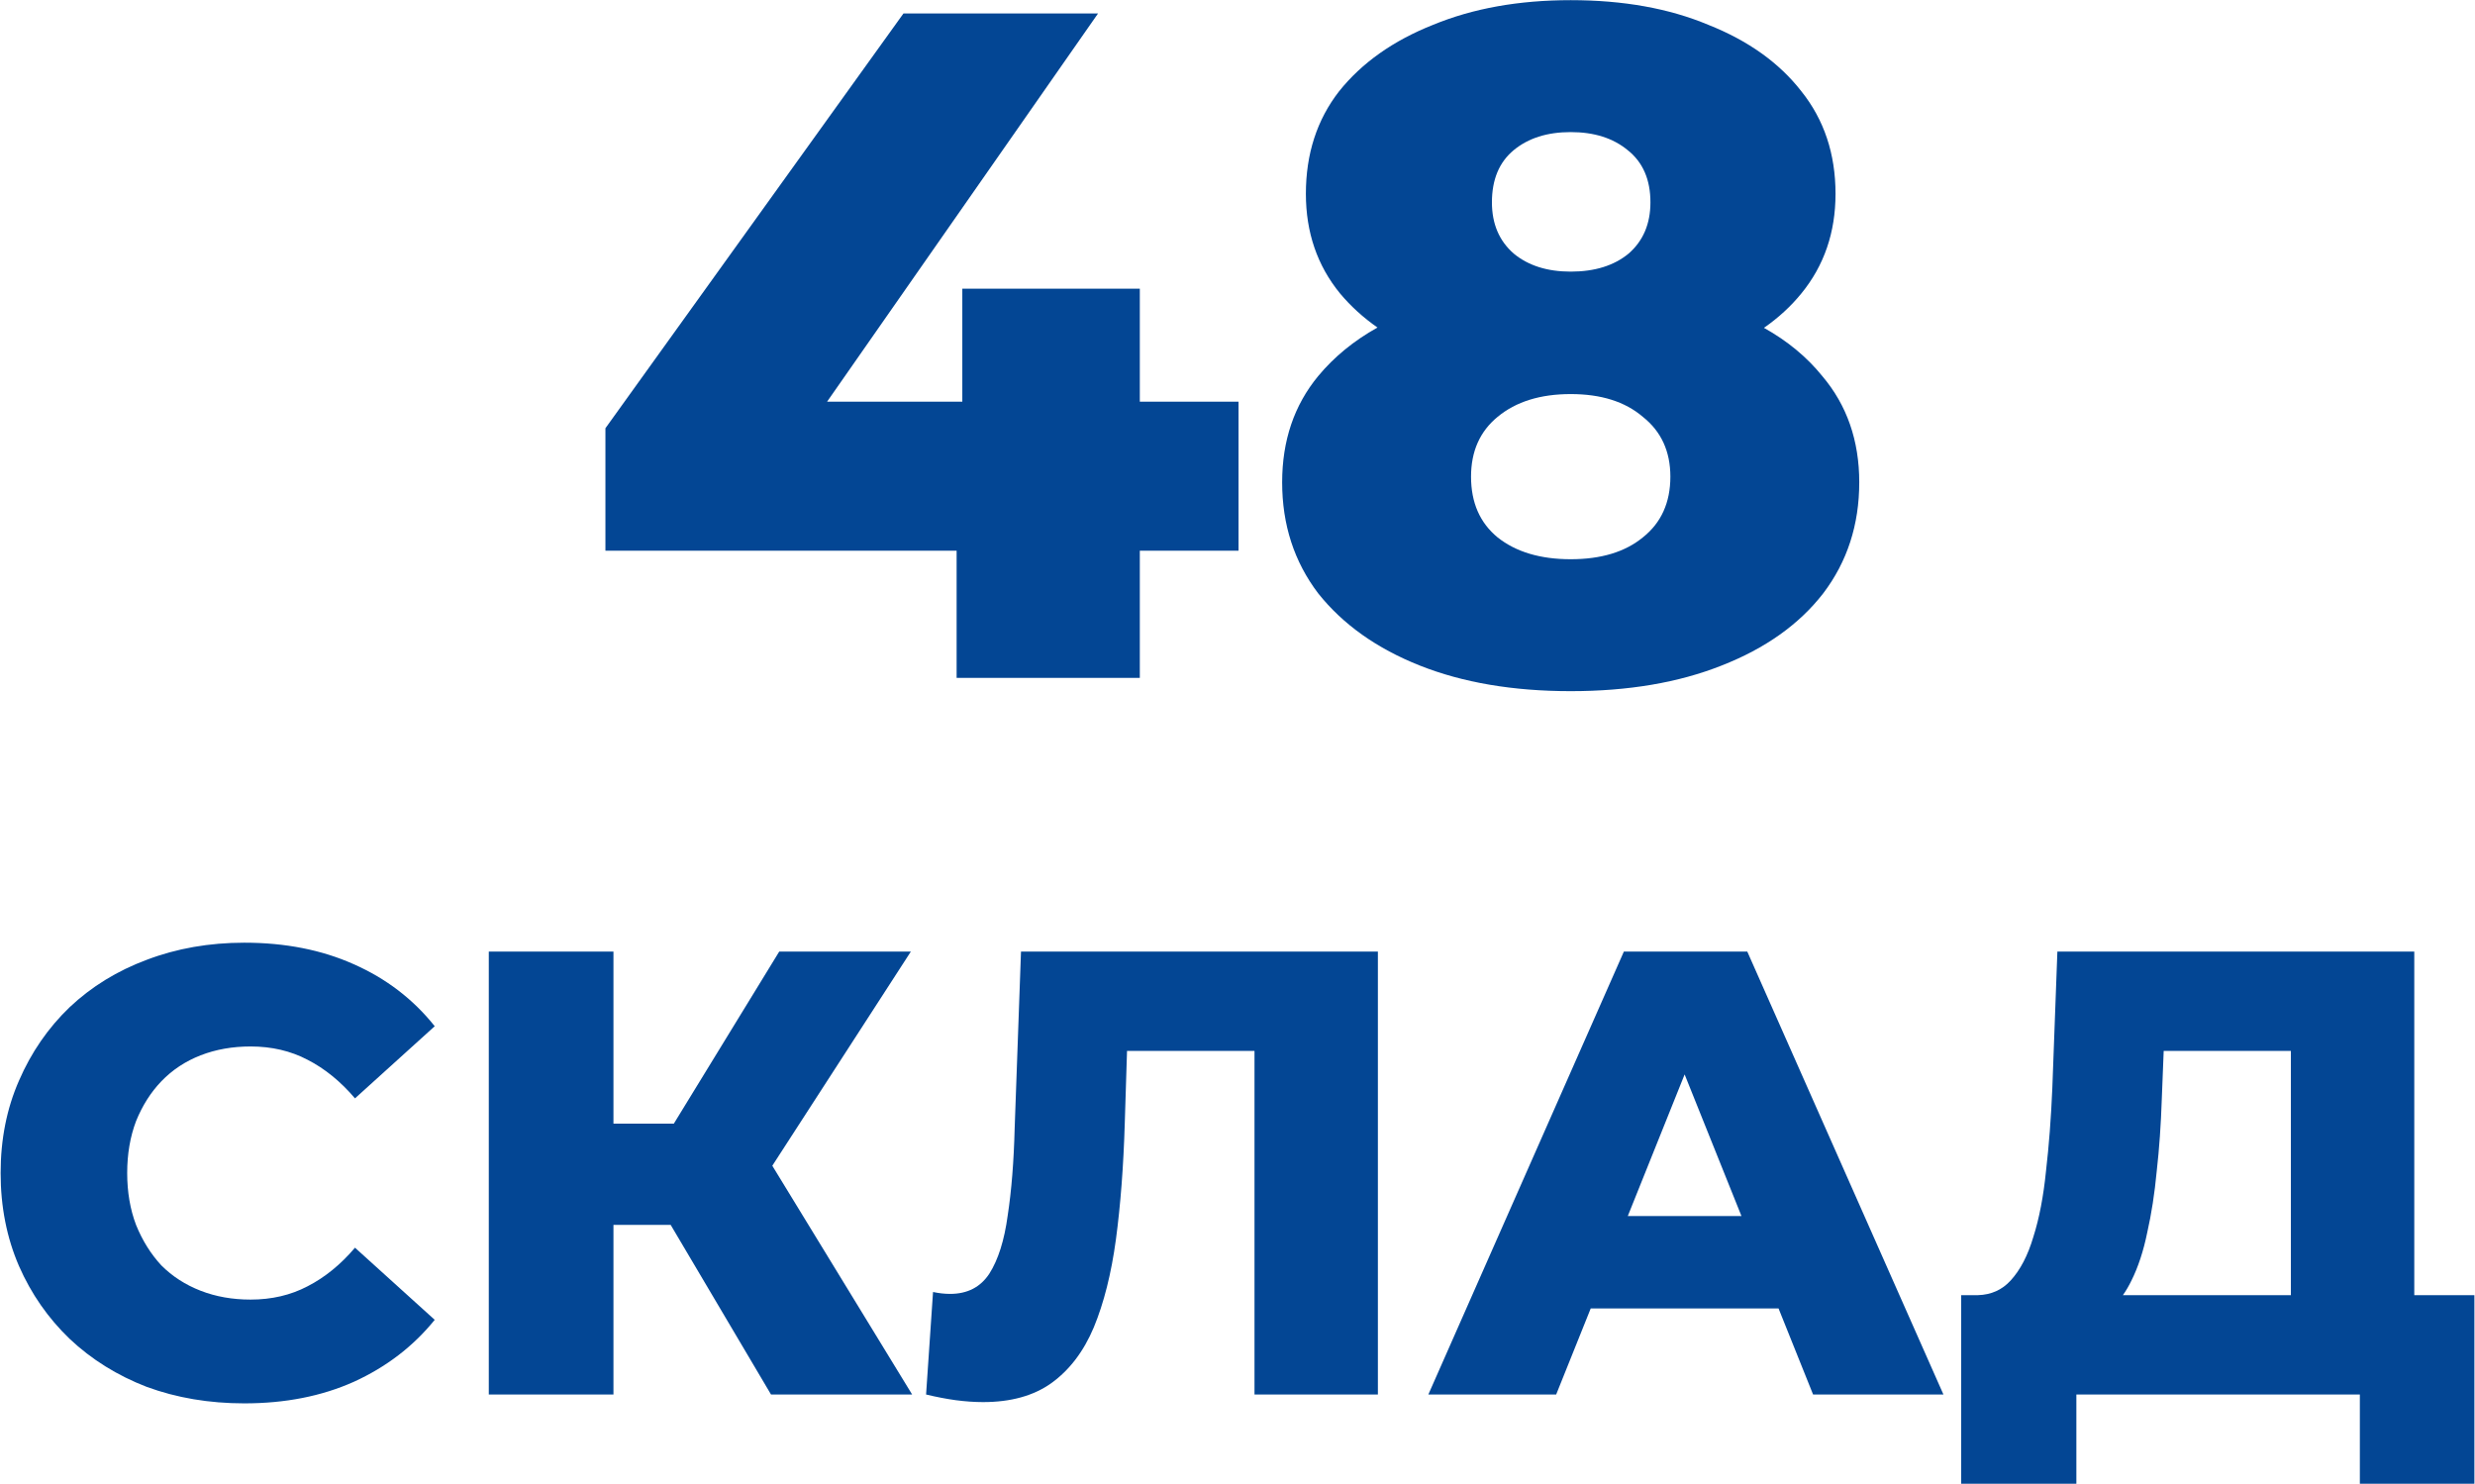
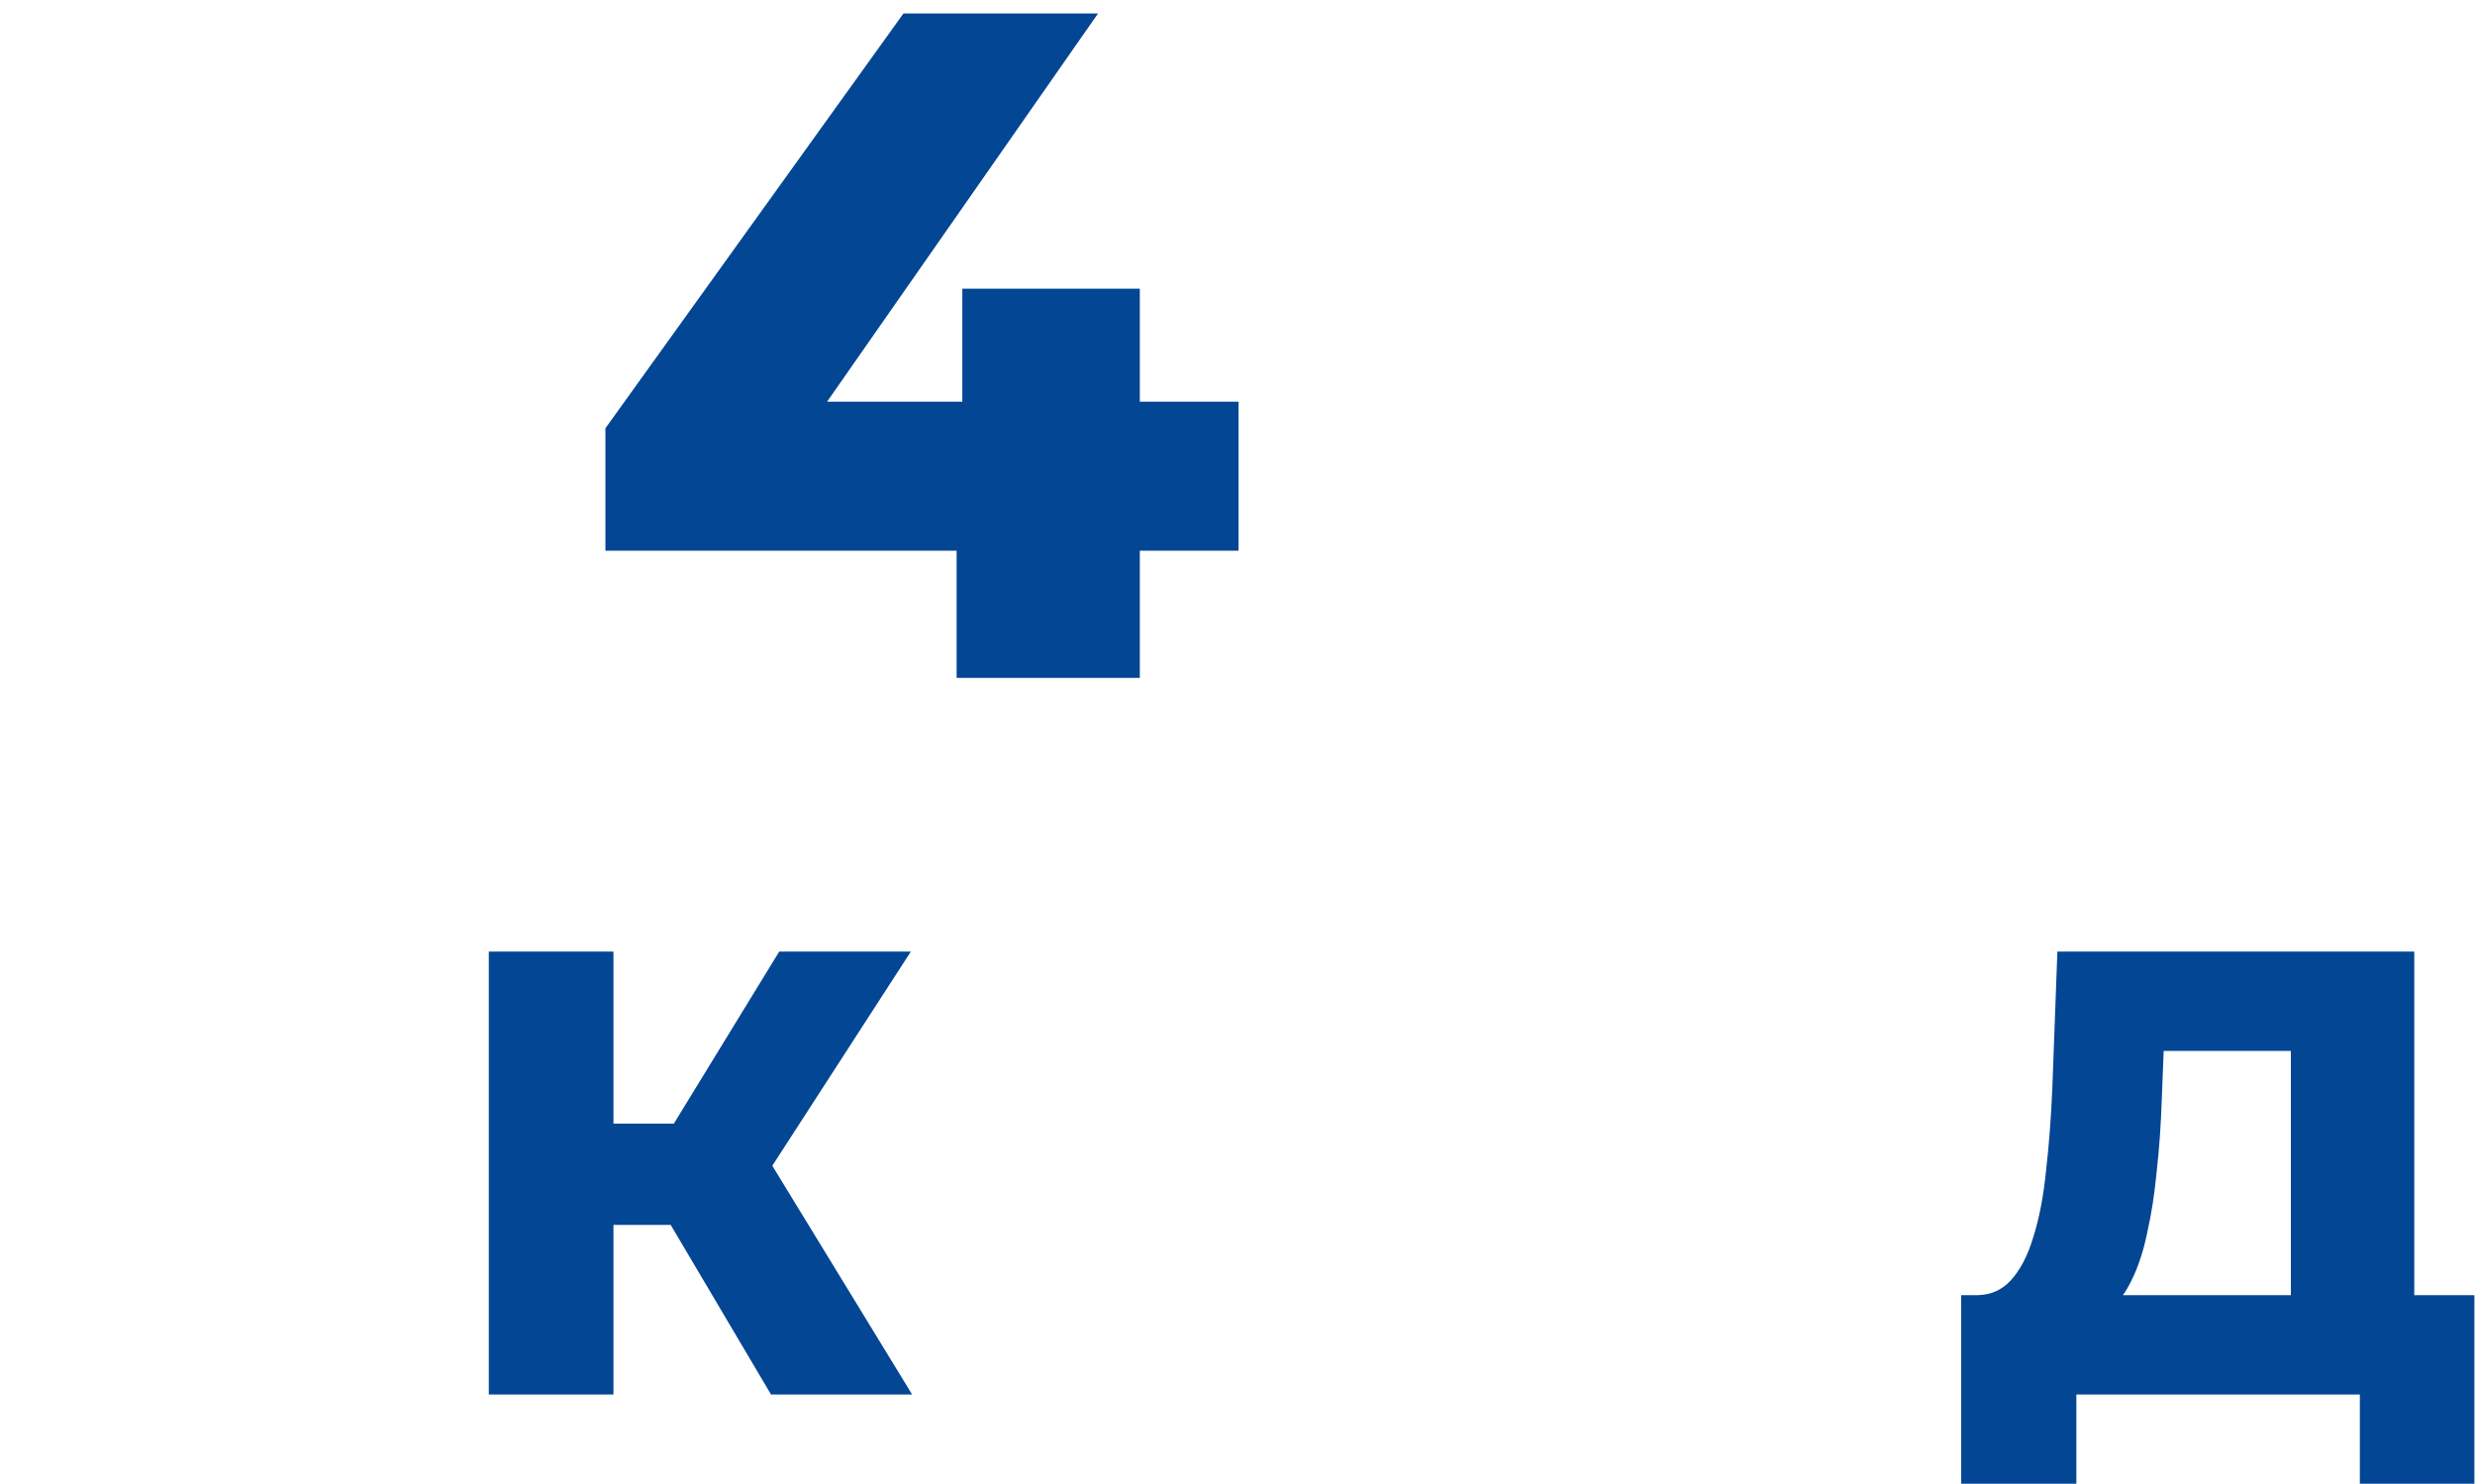
<svg xmlns="http://www.w3.org/2000/svg" width="3129" height="1876" viewBox="0 0 3129 1876" fill="none">
  <path d="M765.401 541.4V696.2H1209.4V857H1441V696.2H1565.8V507.8H1441V365H1216.6V507.8H1045.65L1388.2 17H1142.2L765.401 541.4Z" fill="#034694" />
-   <path fill-rule="evenodd" clip-rule="evenodd" d="M1794.95 841.4C1849.35 863 1912.95 873.8 1985.75 873.8C2058.55 873.8 2122.15 863 2176.55 841.4C2231.75 819.8 2274.55 789.4 2304.95 750.2C2335.35 710.2 2350.55 663.4 2350.55 609.8C2350.55 557 2334.95 512.2 2303.75 475.4C2284.28 451.315 2259.72 431.004 2230.07 414.469C2248.34 401.771 2264.1 387.282 2277.35 371C2306.15 335.8 2320.55 293.8 2320.55 245C2320.55 194.6 2306.15 151.4 2277.35 115.4C2249.35 79.4 2210.15 51.4 2159.75 31.4C2110.15 10.6 2052.15 0.2 1985.75 0.2C1920.15 0.2 1862.15 10.6 1811.75 31.4C1761.35 51.4 1721.75 79.4 1692.95 115.4C1664.95 151.4 1650.95 194.6 1650.95 245C1650.95 293.8 1665.35 335.8 1694.15 371C1707.65 387.117 1723.42 401.478 1741.48 414.083C1711.67 430.688 1686.7 451.127 1666.55 475.4C1636.15 512.2 1620.95 557 1620.95 609.8C1620.95 663.4 1636.15 710.2 1666.55 750.2C1697.75 789.4 1740.55 819.8 1794.95 841.4ZM2076.95 679.4C2054.55 697.8 2024.15 707 1985.75 707C1947.35 707 1916.55 697.8 1893.35 679.4C1870.95 661 1859.75 635.4 1859.75 602.6C1859.75 570.6 1870.95 545.4 1893.35 527C1916.55 507.8 1947.35 498.2 1985.75 498.2C2024.15 498.2 2054.55 507.8 2076.95 527C2100.15 545.4 2111.75 570.6 2111.75 602.6C2111.75 635.4 2100.15 661 2076.95 679.4ZM2058.95 320.6C2040.55 335.8 2016.15 343.4 1985.75 343.4C1956.15 343.4 1932.15 335.8 1913.75 320.6C1895.35 304.6 1886.15 283 1886.15 255.8C1886.15 227 1895.35 205 1913.75 189.8C1932.15 174.6 1956.15 167 1985.75 167C2015.35 167 2039.35 174.6 2057.75 189.8C2076.95 205 2086.55 227 2086.55 255.8C2086.55 283 2077.35 304.6 2058.95 320.6Z" fill="#034694" />
-   <path d="M185.601 1753.4C223.467 1767.27 264.534 1774.2 308.801 1774.2C360.534 1774.2 406.667 1765.13 447.201 1747C488.267 1728.33 522.401 1702.2 549.601 1668.6L448.801 1577.4C430.667 1598.73 410.667 1615 388.801 1626.2C367.467 1637.4 343.467 1643 316.801 1643C293.867 1643 272.801 1639.27 253.601 1631.8C234.401 1624.33 217.867 1613.67 204.001 1599.8C190.667 1585.4 180.001 1568.33 172.001 1548.6C164.534 1528.87 160.801 1507 160.801 1483C160.801 1459 164.534 1437.13 172.001 1417.4C180.001 1397.67 190.667 1380.87 204.001 1367C217.867 1352.6 234.401 1341.67 253.601 1334.2C272.801 1326.73 293.867 1323 316.801 1323C343.467 1323 367.467 1328.6 388.801 1339.8C410.667 1351 430.667 1367.27 448.801 1388.6L549.601 1297.4C522.401 1263.27 488.267 1237.13 447.201 1219C406.667 1200.87 360.534 1191.8 308.801 1191.8C264.534 1191.8 223.467 1199 185.601 1213.4C148.267 1227.27 115.734 1247.27 88.001 1273.4C60.801 1299.53 39.467 1330.47 24.001 1366.2C8.534 1401.4 0.801 1440.33 0.801 1483C0.801 1525.67 8.534 1564.87 24.001 1600.6C39.467 1635.8 60.801 1666.47 88.001 1692.6C115.734 1718.73 148.267 1739 185.601 1753.4Z" fill="#034694" />
  <path d="M847.92 1548.6L974.757 1763H1153.16L976.381 1473.79L1151.56 1203H985.157L851.869 1420.6H775.557V1203H617.957V1763H775.557V1548.6H847.92Z" fill="#034694" />
-   <path d="M1208.39 1770.2C1220.66 1771.8 1232.13 1772.6 1242.79 1772.6C1277.99 1772.6 1306.79 1764.6 1329.19 1748.6C1352.13 1732.07 1369.99 1708.6 1382.79 1678.2C1395.59 1647.27 1404.93 1610.2 1410.79 1567C1416.66 1523.27 1420.39 1474.2 1421.99 1419.8L1424.84 1328.6H1585.99V1763H1741.99V1203H1290.79L1282.79 1426.2C1281.73 1468.33 1278.79 1505.13 1273.99 1536.6C1269.73 1568.07 1261.99 1592.6 1250.79 1610.2C1239.59 1627.27 1223.06 1635.8 1201.19 1635.8C1194.26 1635.8 1187.06 1635 1179.59 1633.4L1170.79 1763C1184.13 1766.2 1196.66 1768.6 1208.39 1770.2Z" fill="#034694" />
-   <path fill-rule="evenodd" clip-rule="evenodd" d="M2208.98 1203H2052.98L1805.78 1763H1967.38L2011.05 1654.2H2248.52L2292.18 1763H2456.98L2208.98 1203ZM2201.64 1537.4L2129.78 1358.34L2057.92 1537.4H2201.64Z" fill="#034694" />
  <path fill-rule="evenodd" clip-rule="evenodd" d="M3052.23 1637.4H3128.23V1875.8H2983.43V1763H2625.03V1875.8H2479.43V1637.4H2500.64C2517.3 1636.91 2531.03 1630.78 2541.83 1619C2554.09 1605.67 2563.69 1587.27 2570.63 1563.8C2578.09 1540.33 2583.43 1512.6 2586.63 1480.6C2590.36 1448.6 2593.03 1413.67 2594.63 1375.8L2601.03 1203H3052.23V1637.4ZM2896.23 1637.4V1328.6H2735.43L2733.03 1389.4C2731.96 1421.93 2729.83 1452.33 2726.63 1480.6C2723.96 1508.87 2719.96 1534.73 2714.63 1558.2C2709.83 1581.67 2703.16 1601.93 2694.63 1619C2691.36 1625.76 2687.78 1631.89 2683.88 1637.4H2896.23Z" fill="#034694" />
</svg>